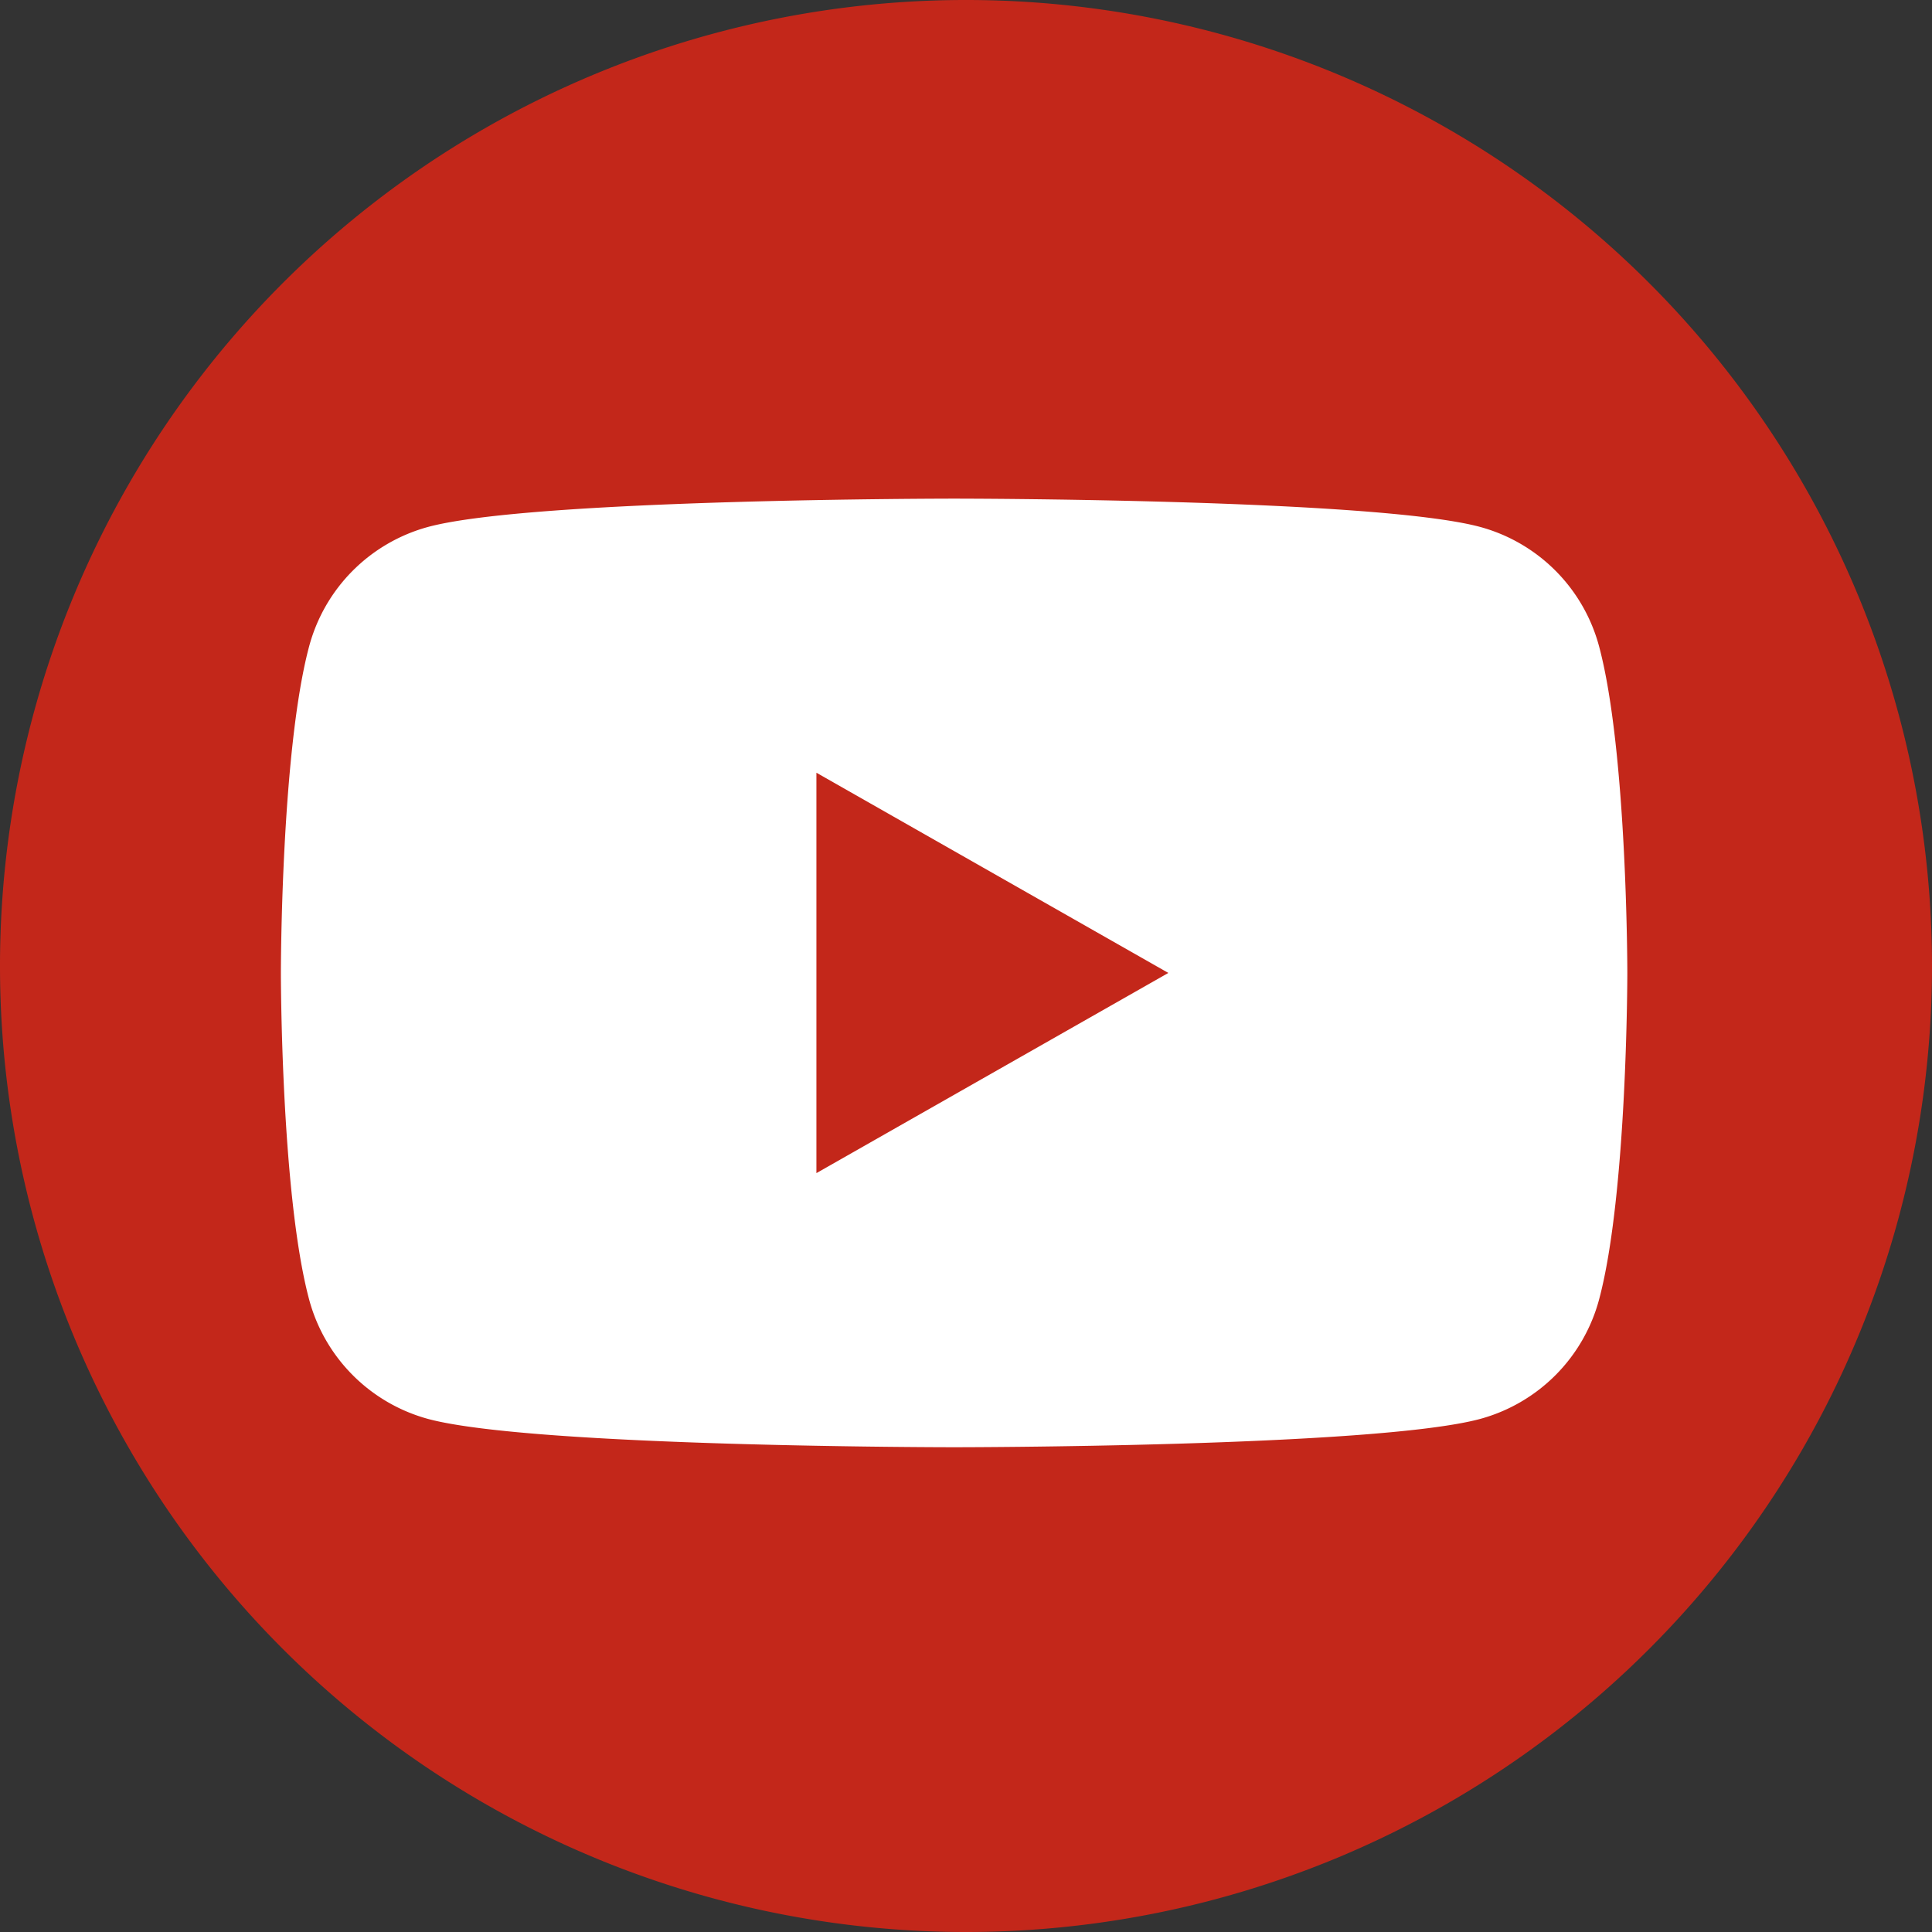
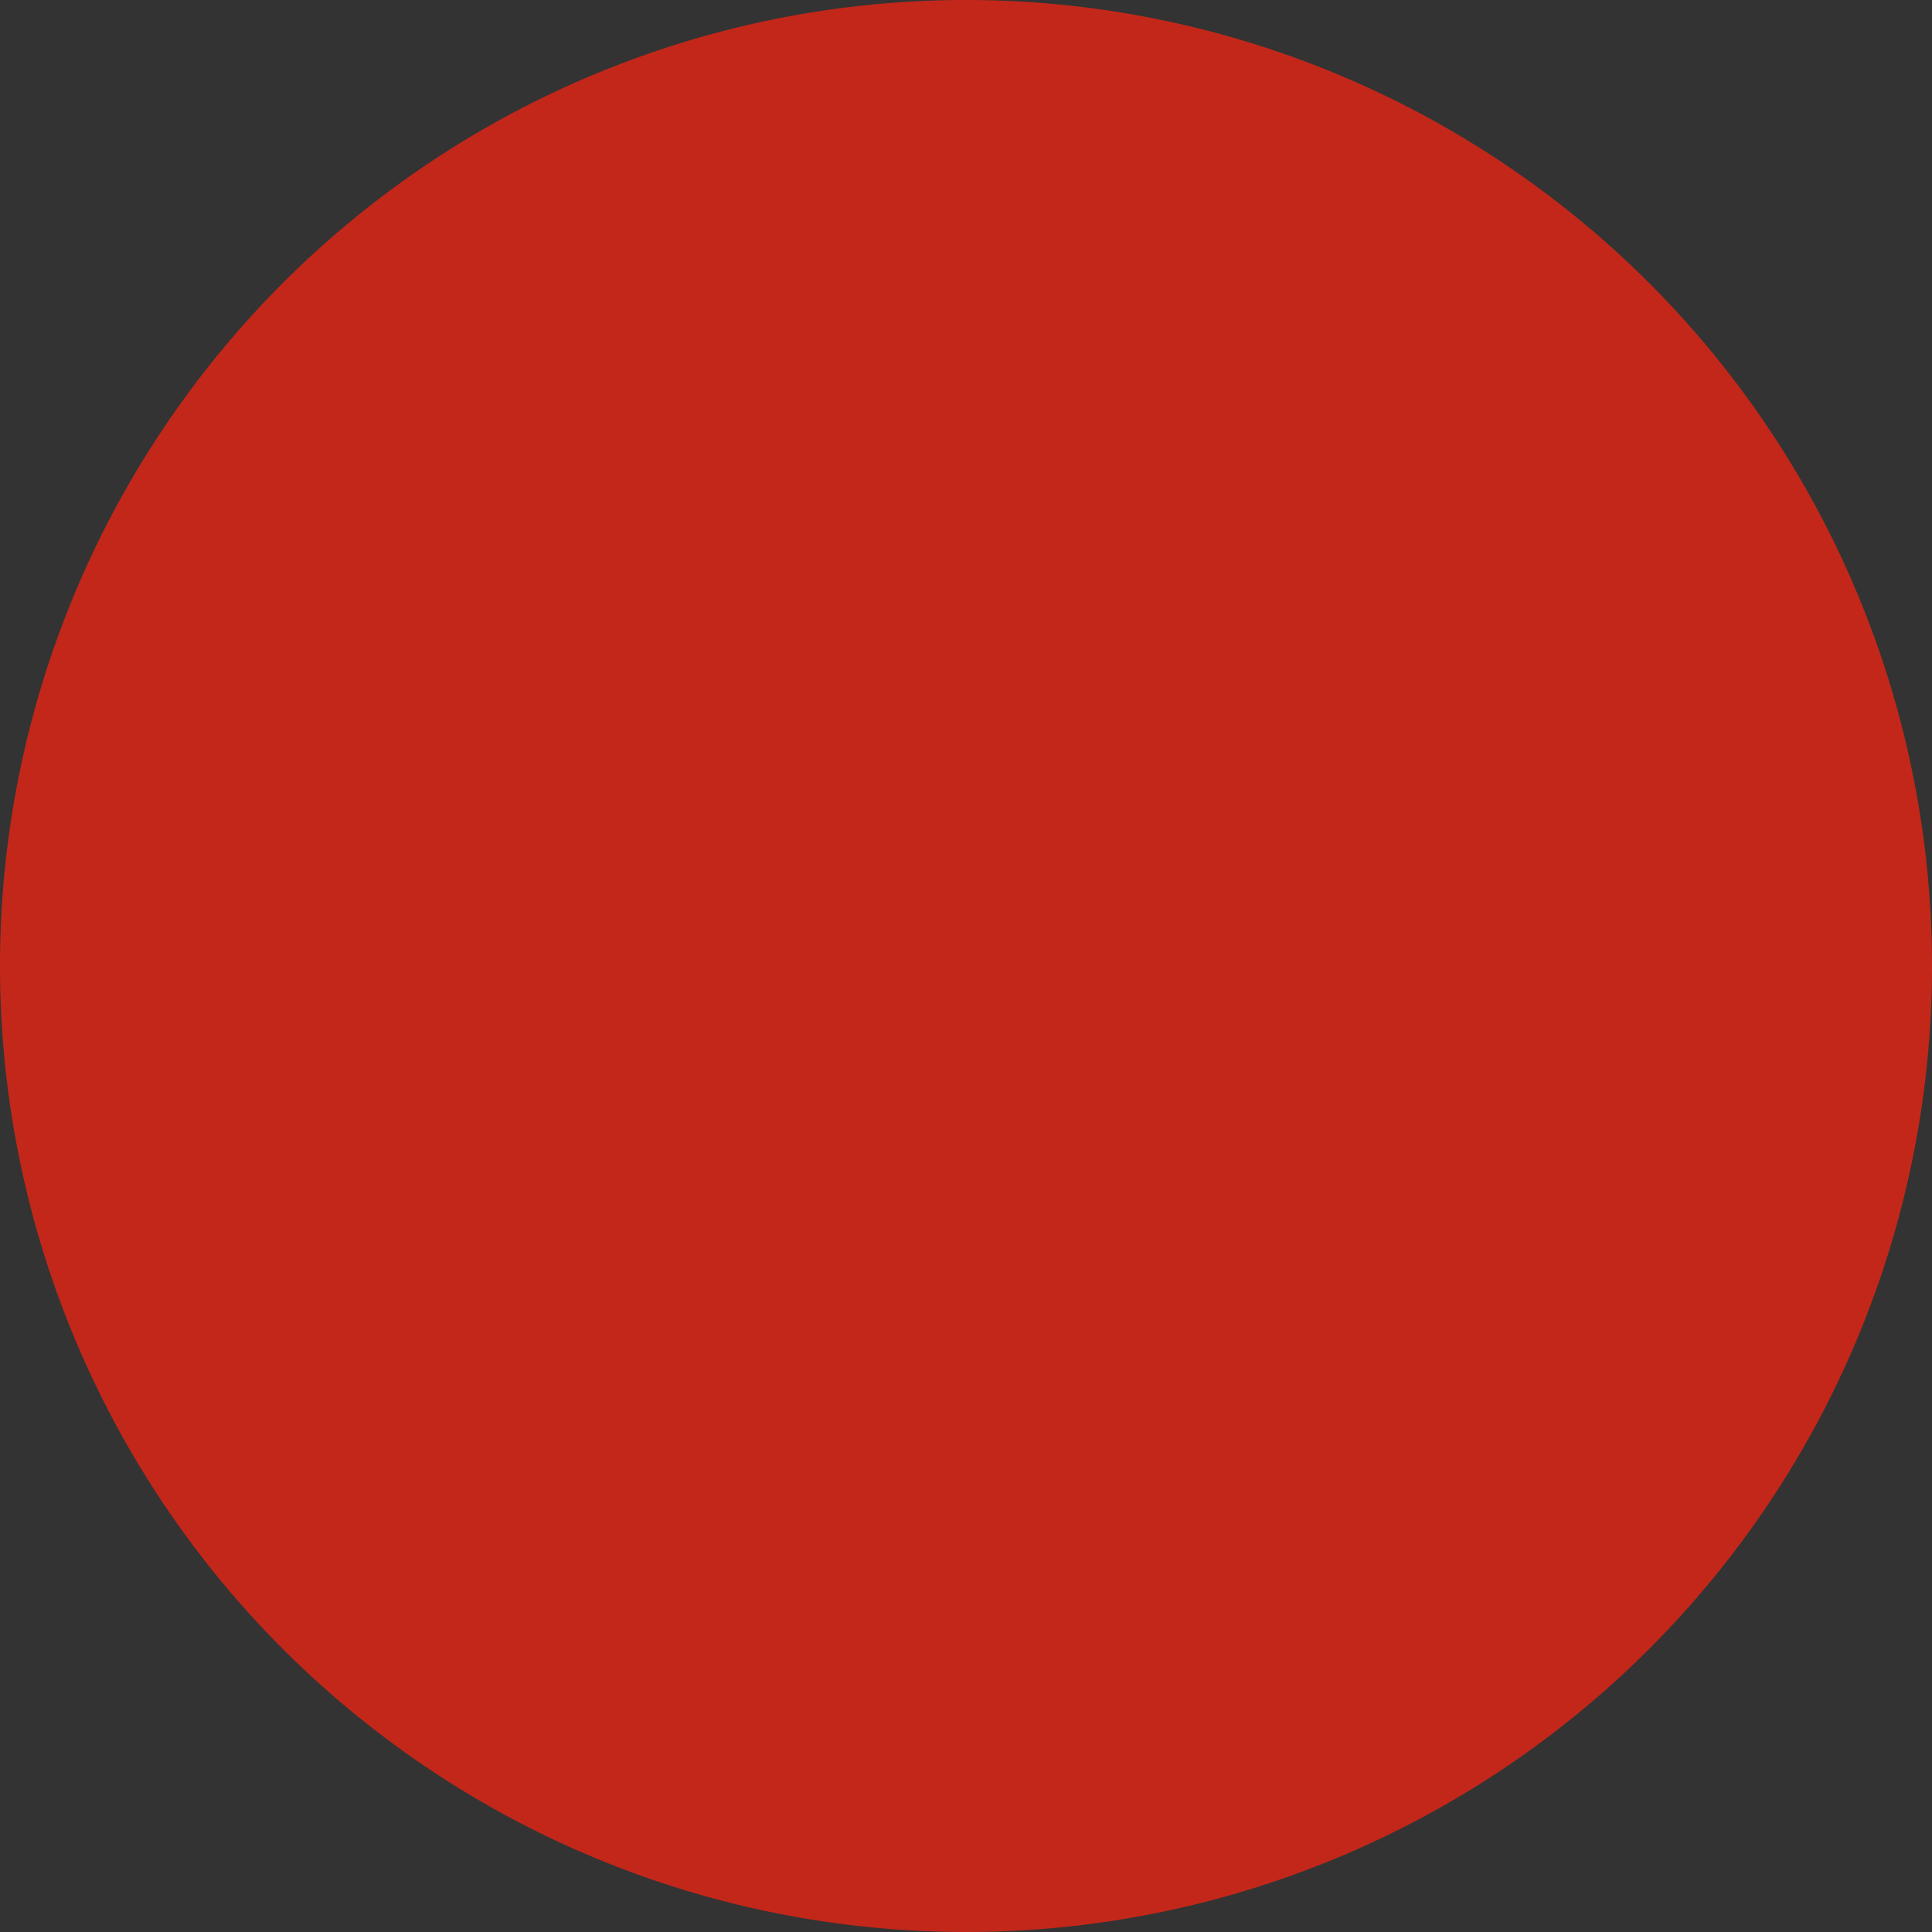
<svg xmlns="http://www.w3.org/2000/svg" width="71.727" height="71.727" viewBox="0 0 71.727 71.727">
  <rect x="0" y="0" width="71.727" height="71.727" fill="#333333" stroke="none" />
  <g>
    <path d="M35.863,71.727h0A35.863,35.863,0,0,1,0,35.863H0A35.862,35.862,0,0,1,35.863,0h0A35.863,35.863,0,0,1,71.727,35.863h0A35.864,35.864,0,0,1,35.863,71.727Z" fill="#c3271a" />
    <g>
-       <path d="M59.371,24.011a6.277,6.277,0,0,0-4.419-4.448c-3.9-1.051-19.53-1.051-19.53-1.051s-15.632,0-19.53,1.051a6.278,6.278,0,0,0-4.419,4.448c-1.045,3.924-1.045,12.11-1.045,12.11s0,8.186,1.045,12.11a6.282,6.282,0,0,0,4.419,4.448c3.9,1.051,19.53,1.051,19.53,1.051s15.632,0,19.53-1.051a6.28,6.28,0,0,0,4.419-4.448c1.045-3.924,1.045-12.11,1.045-12.11S60.416,27.935,59.371,24.011Z" fill="#fff" />
      <polygon points="30.31 43.553 30.31 28.688 43.375 36.121 30.31 43.553" fill="#c3271a" />
    </g>
  </g>
</svg>